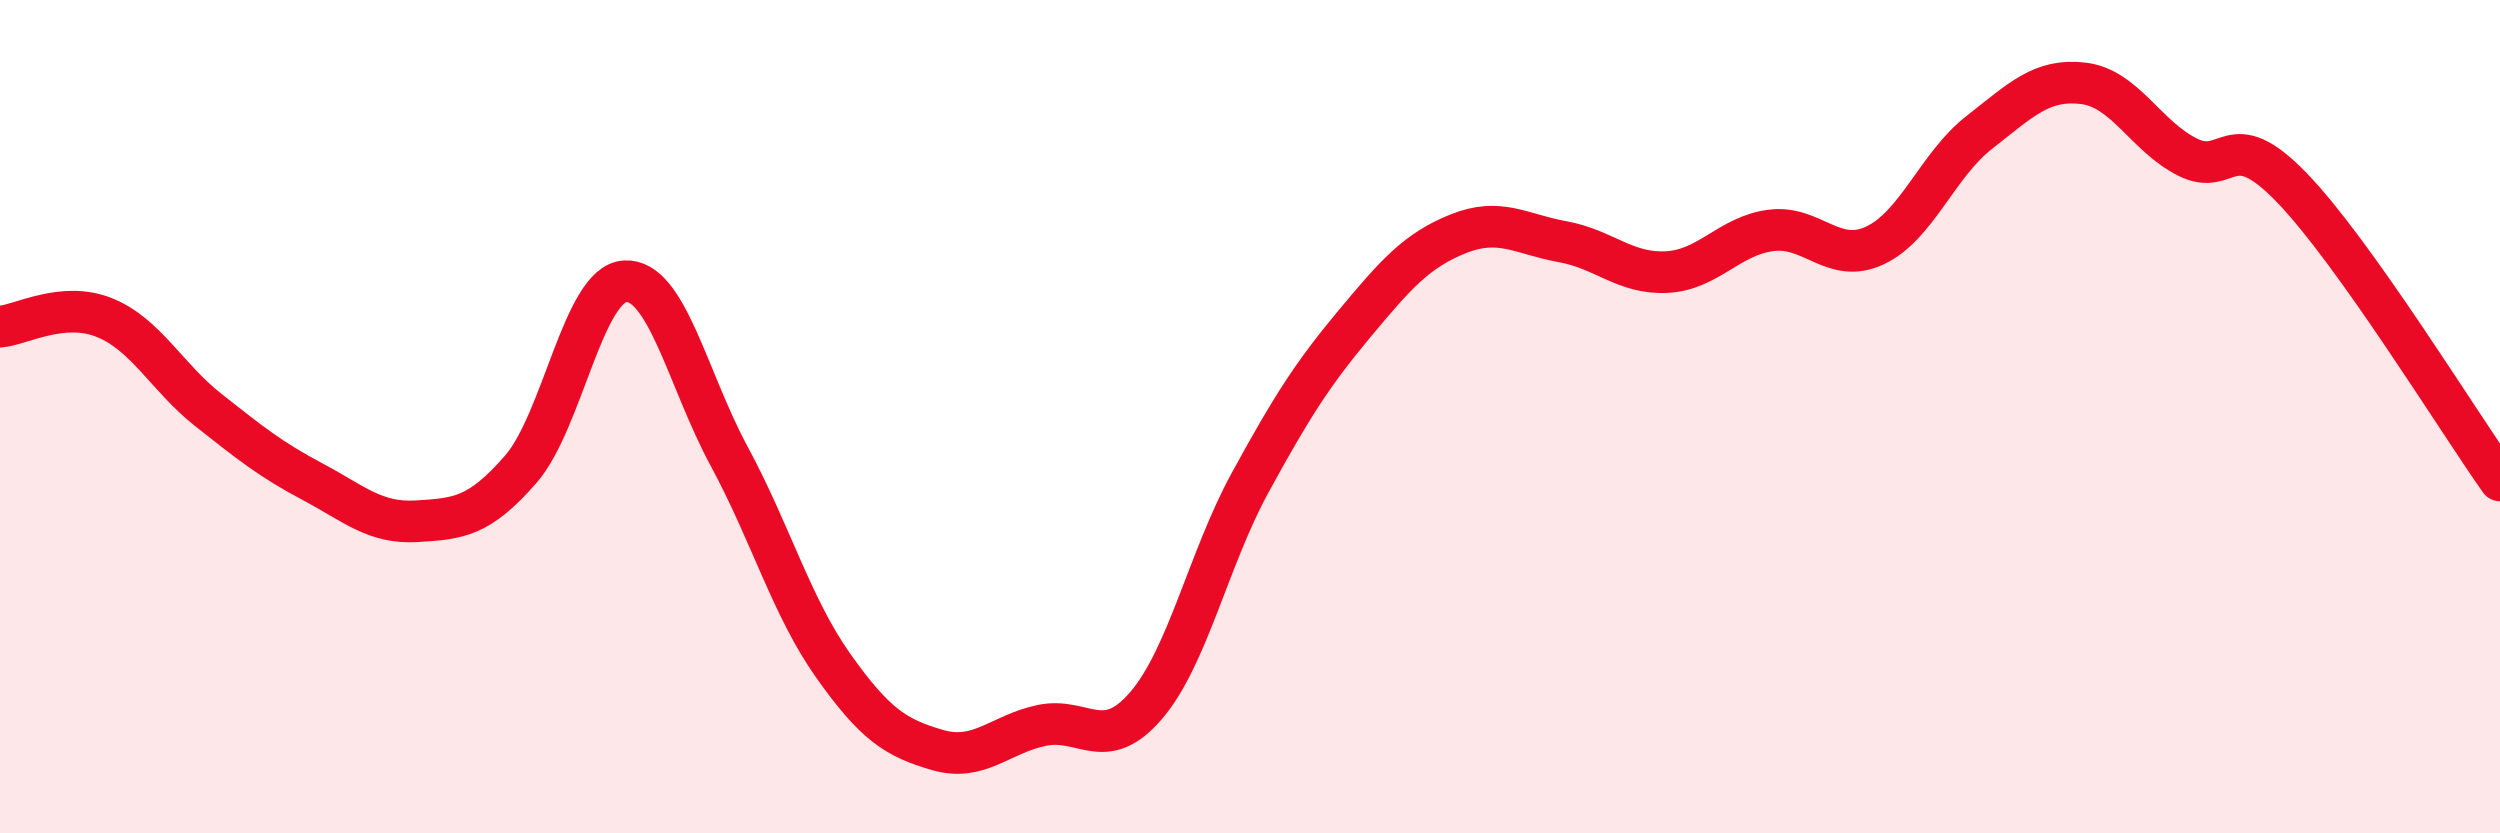
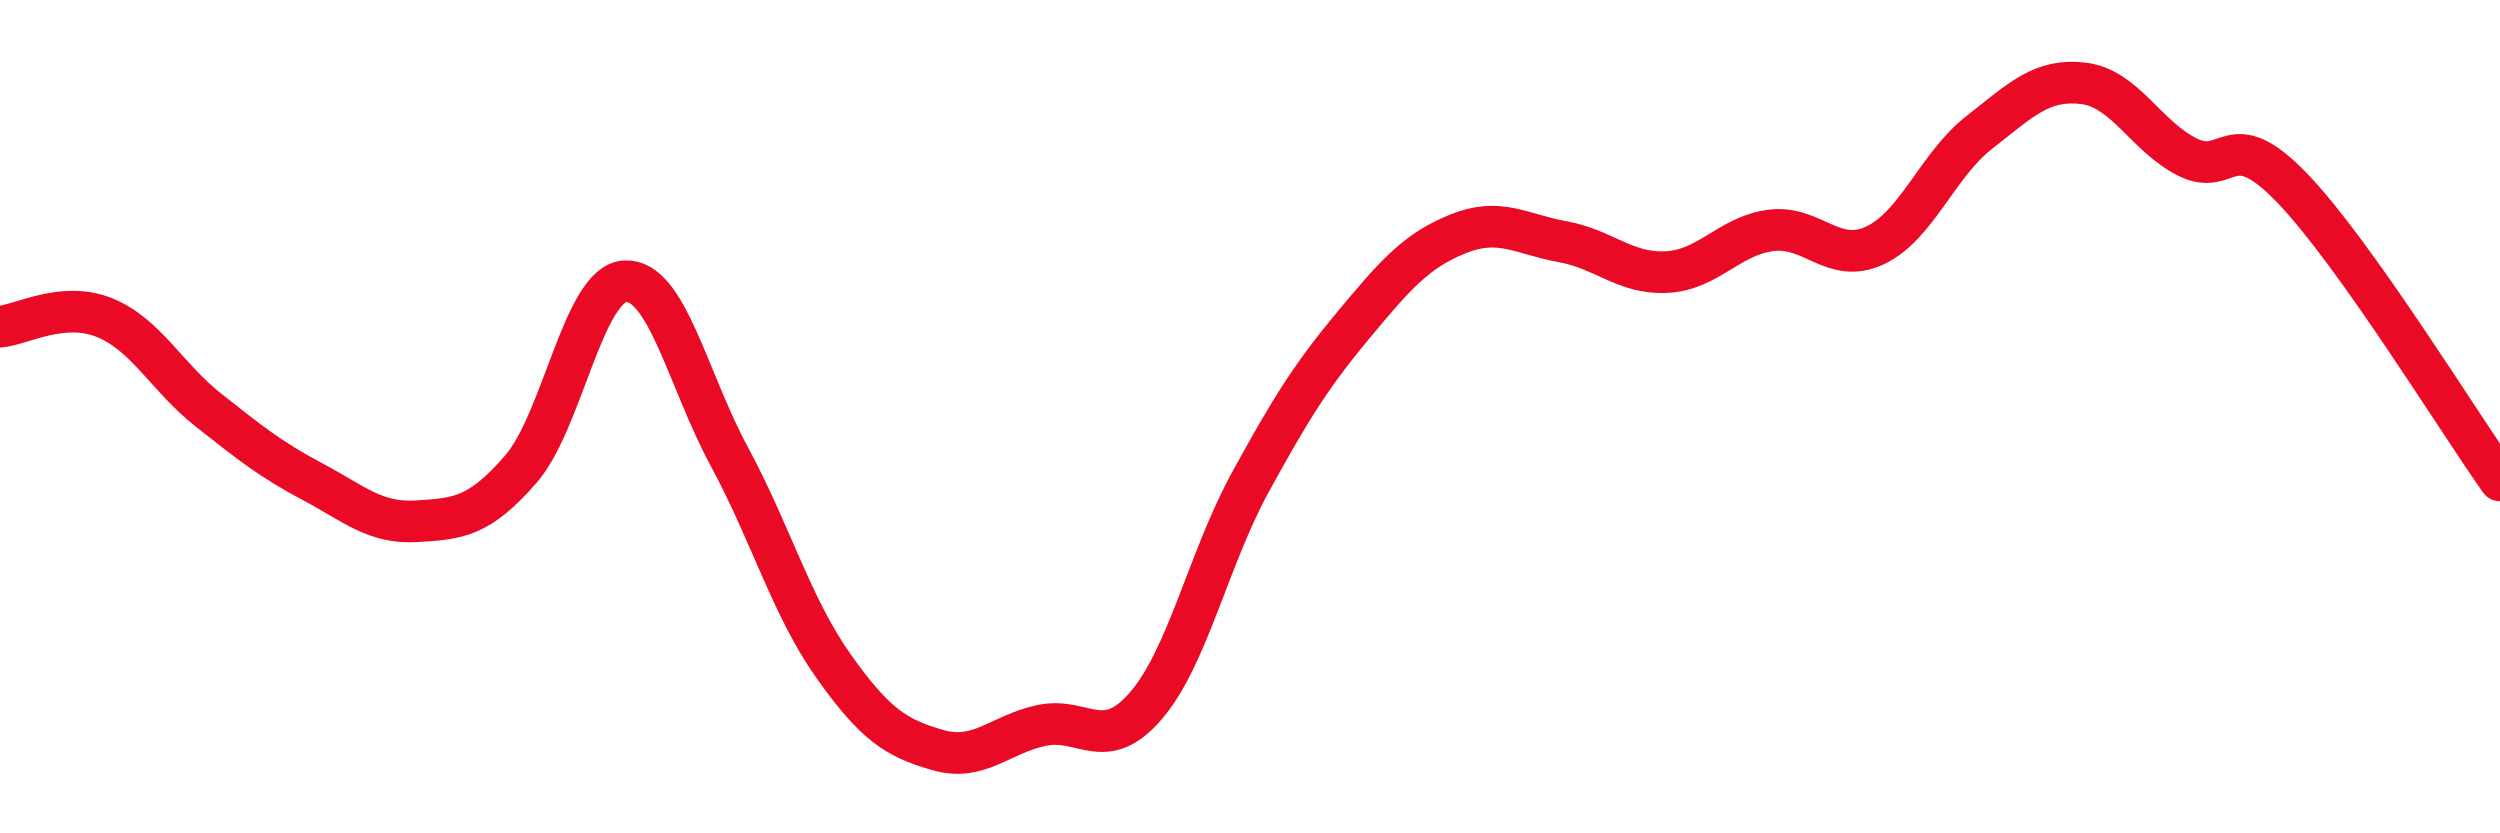
<svg xmlns="http://www.w3.org/2000/svg" width="60" height="20" viewBox="0 0 60 20">
-   <path d="M 0,7.84 C 0.5,7.8 1.5,7.22 2.5,7.62 C 3.5,8.02 4,9.05 5,9.84 C 6,10.63 6.5,11.03 7.5,11.56 C 8.5,12.09 9,12.57 10,12.51 C 11,12.45 11.5,12.41 12.5,11.26 C 13.5,10.11 14,6.81 15,6.75 C 16,6.69 16.5,9.1 17.5,10.95 C 18.5,12.8 19,14.57 20,15.98 C 21,17.39 21.5,17.71 22.5,18 C 23.5,18.29 24,17.62 25,17.41 C 26,17.2 26.5,18.1 27.5,16.94 C 28.5,15.78 29,13.42 30,11.59 C 31,9.76 31.5,8.98 32.5,7.78 C 33.5,6.58 34,6.01 35,5.61 C 36,5.21 36.5,5.62 37.5,5.8 C 38.5,5.98 39,6.58 40,6.53 C 41,6.48 41.5,5.66 42.5,5.53 C 43.5,5.4 44,6.36 45,5.89 C 46,5.42 46.5,3.96 47.5,3.18 C 48.5,2.4 49,1.88 50,2 C 51,2.12 51.5,3.27 52.5,3.77 C 53.5,4.27 53.5,2.95 55,4.5 C 56.5,6.05 59,10.12 60,11.53L60 20L0 20Z" fill="#EB0A25" opacity="0.1" stroke-linecap="round" stroke-linejoin="round" />
  <path d="M 0,7.84 C 0.5,7.8 1.5,7.22 2.5,7.62 C 3.5,8.02 4,9.05 5,9.84 C 6,10.63 6.5,11.03 7.5,11.56 C 8.5,12.09 9,12.57 10,12.51 C 11,12.45 11.5,12.41 12.5,11.26 C 13.5,10.11 14,6.81 15,6.75 C 16,6.69 16.5,9.1 17.5,10.95 C 18.5,12.8 19,14.57 20,15.98 C 21,17.39 21.5,17.71 22.5,18 C 23.5,18.29 24,17.62 25,17.41 C 26,17.2 26.5,18.1 27.5,16.94 C 28.5,15.78 29,13.42 30,11.59 C 31,9.76 31.5,8.98 32.5,7.78 C 33.5,6.58 34,6.01 35,5.61 C 36,5.21 36.5,5.62 37.5,5.8 C 38.5,5.98 39,6.58 40,6.53 C 41,6.48 41.5,5.66 42.5,5.53 C 43.5,5.4 44,6.36 45,5.89 C 46,5.42 46.5,3.96 47.5,3.18 C 48.5,2.4 49,1.88 50,2 C 51,2.12 51.5,3.27 52.5,3.77 C 53.5,4.27 53.5,2.95 55,4.5 C 56.5,6.05 59,10.12 60,11.53" stroke="#EB0A25" stroke-width="1" fill="none" stroke-linecap="round" stroke-linejoin="round" />
</svg>